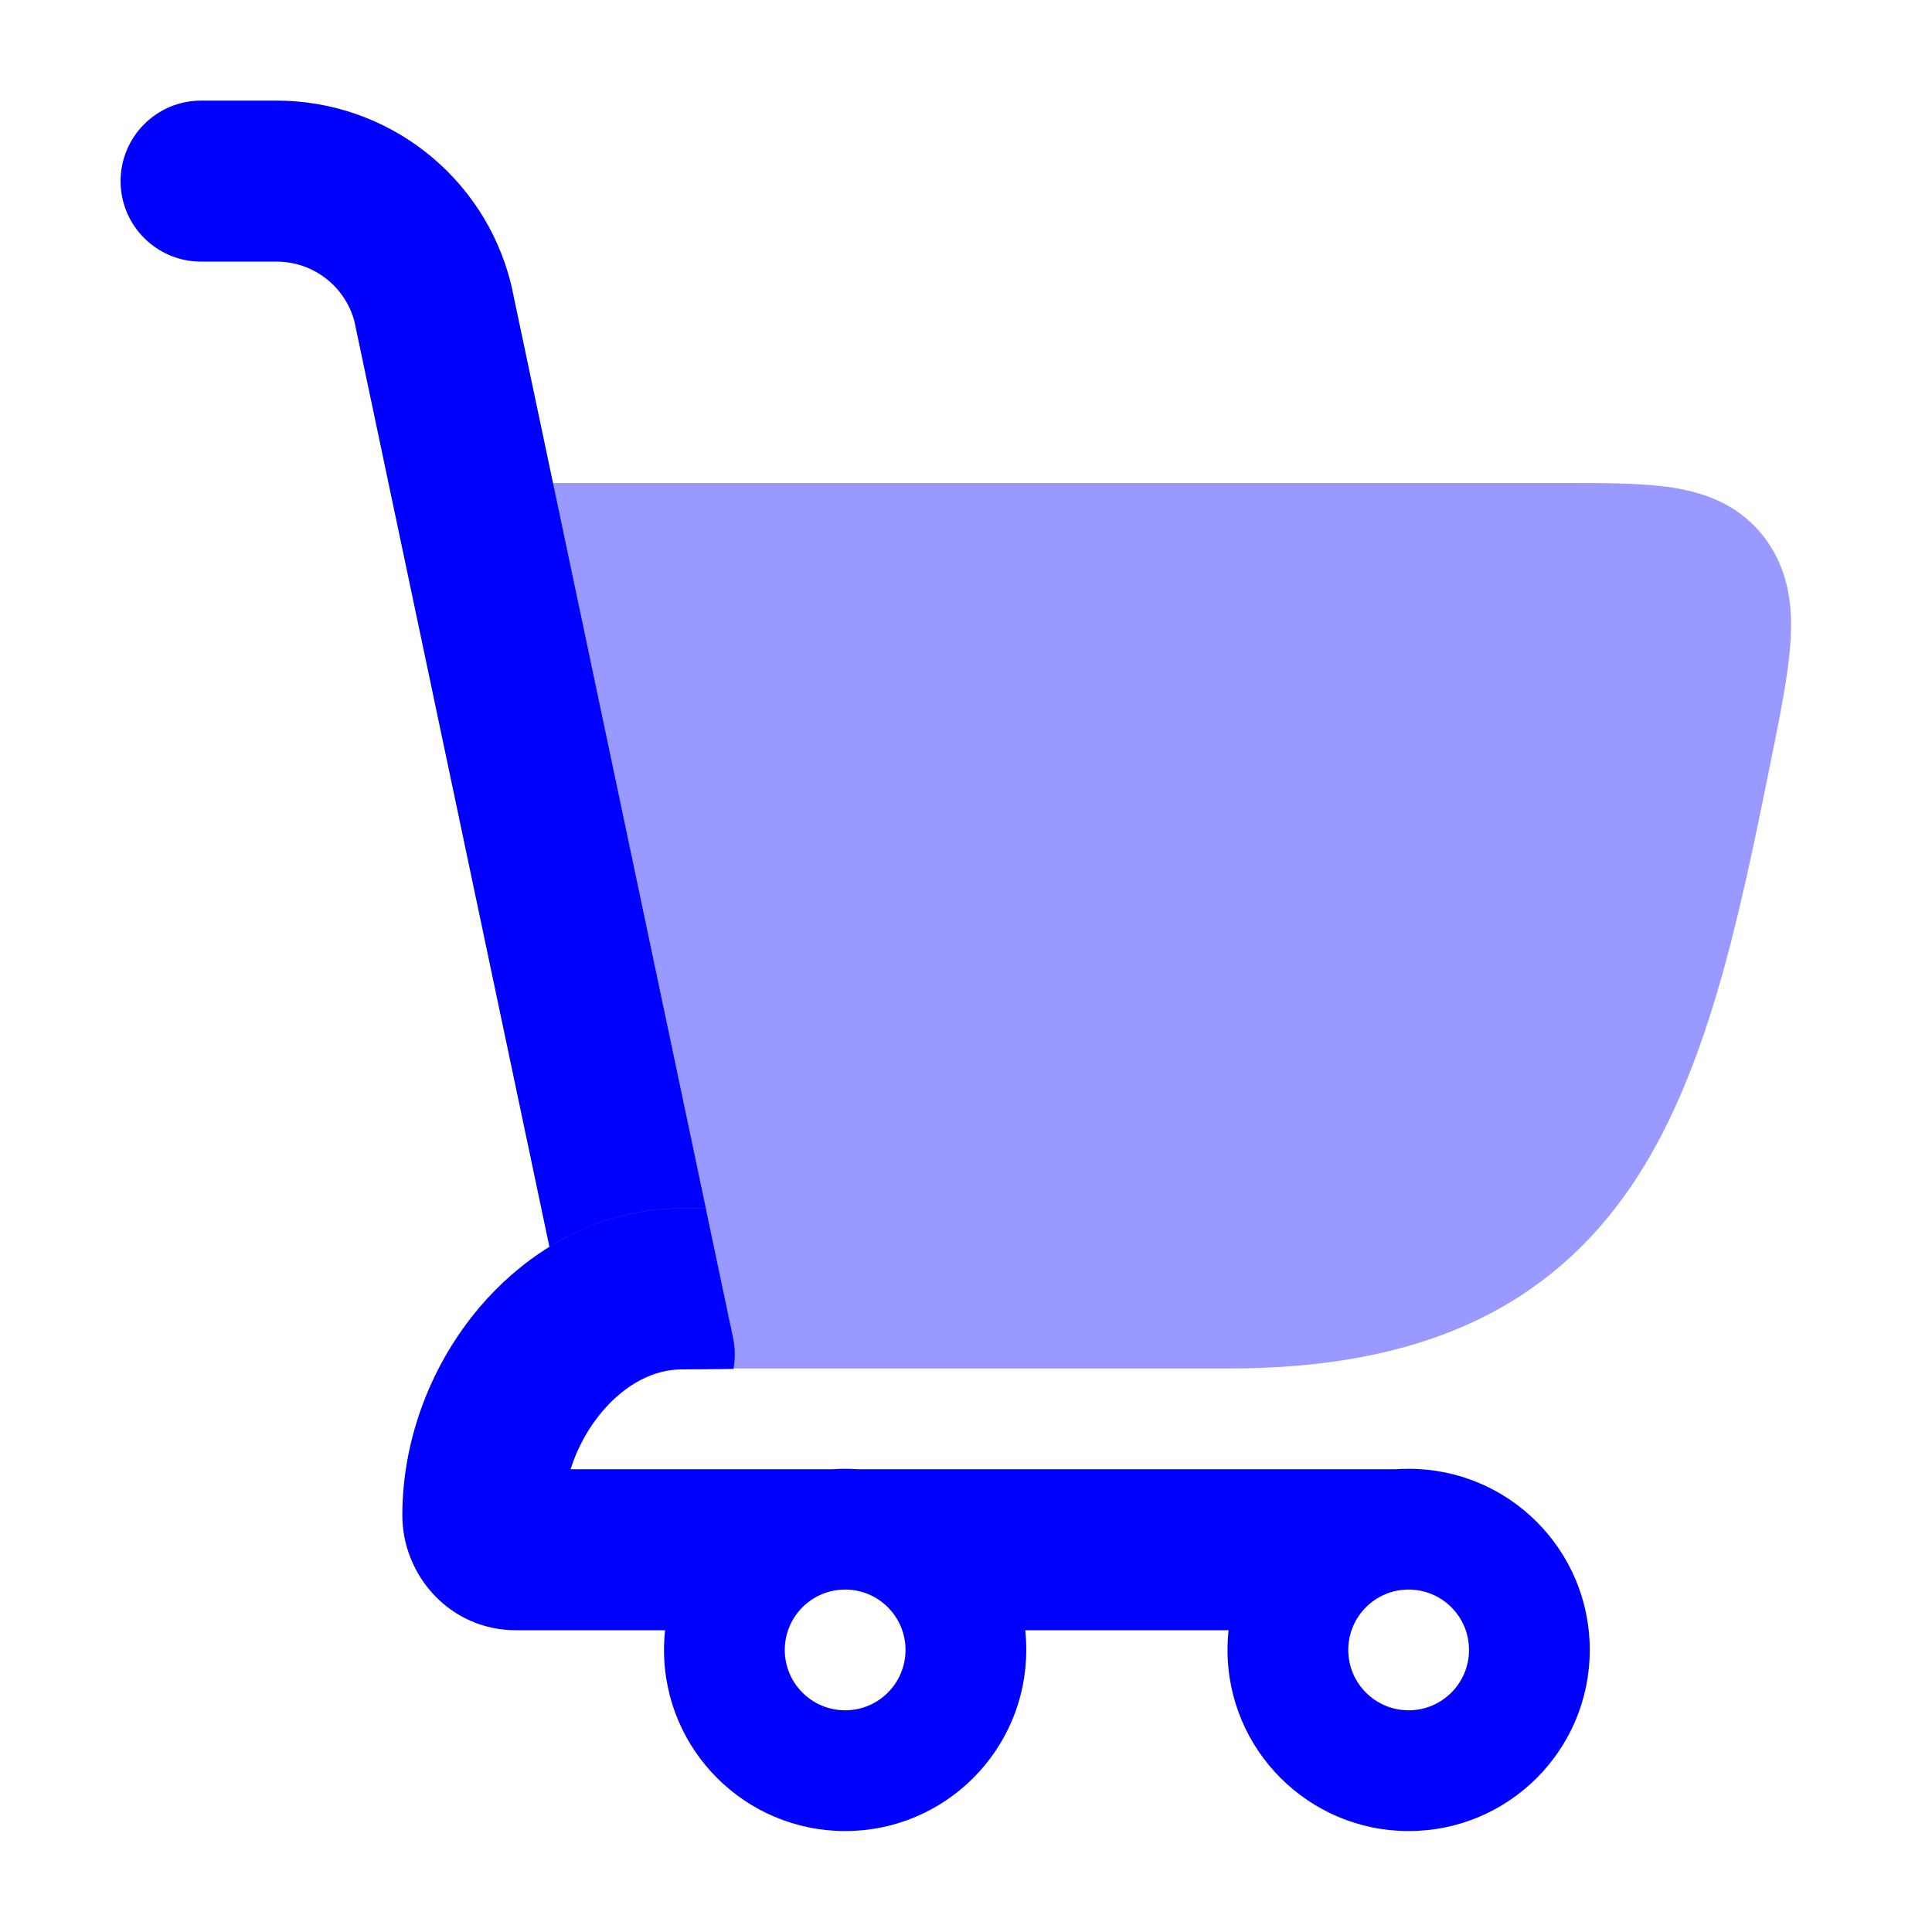
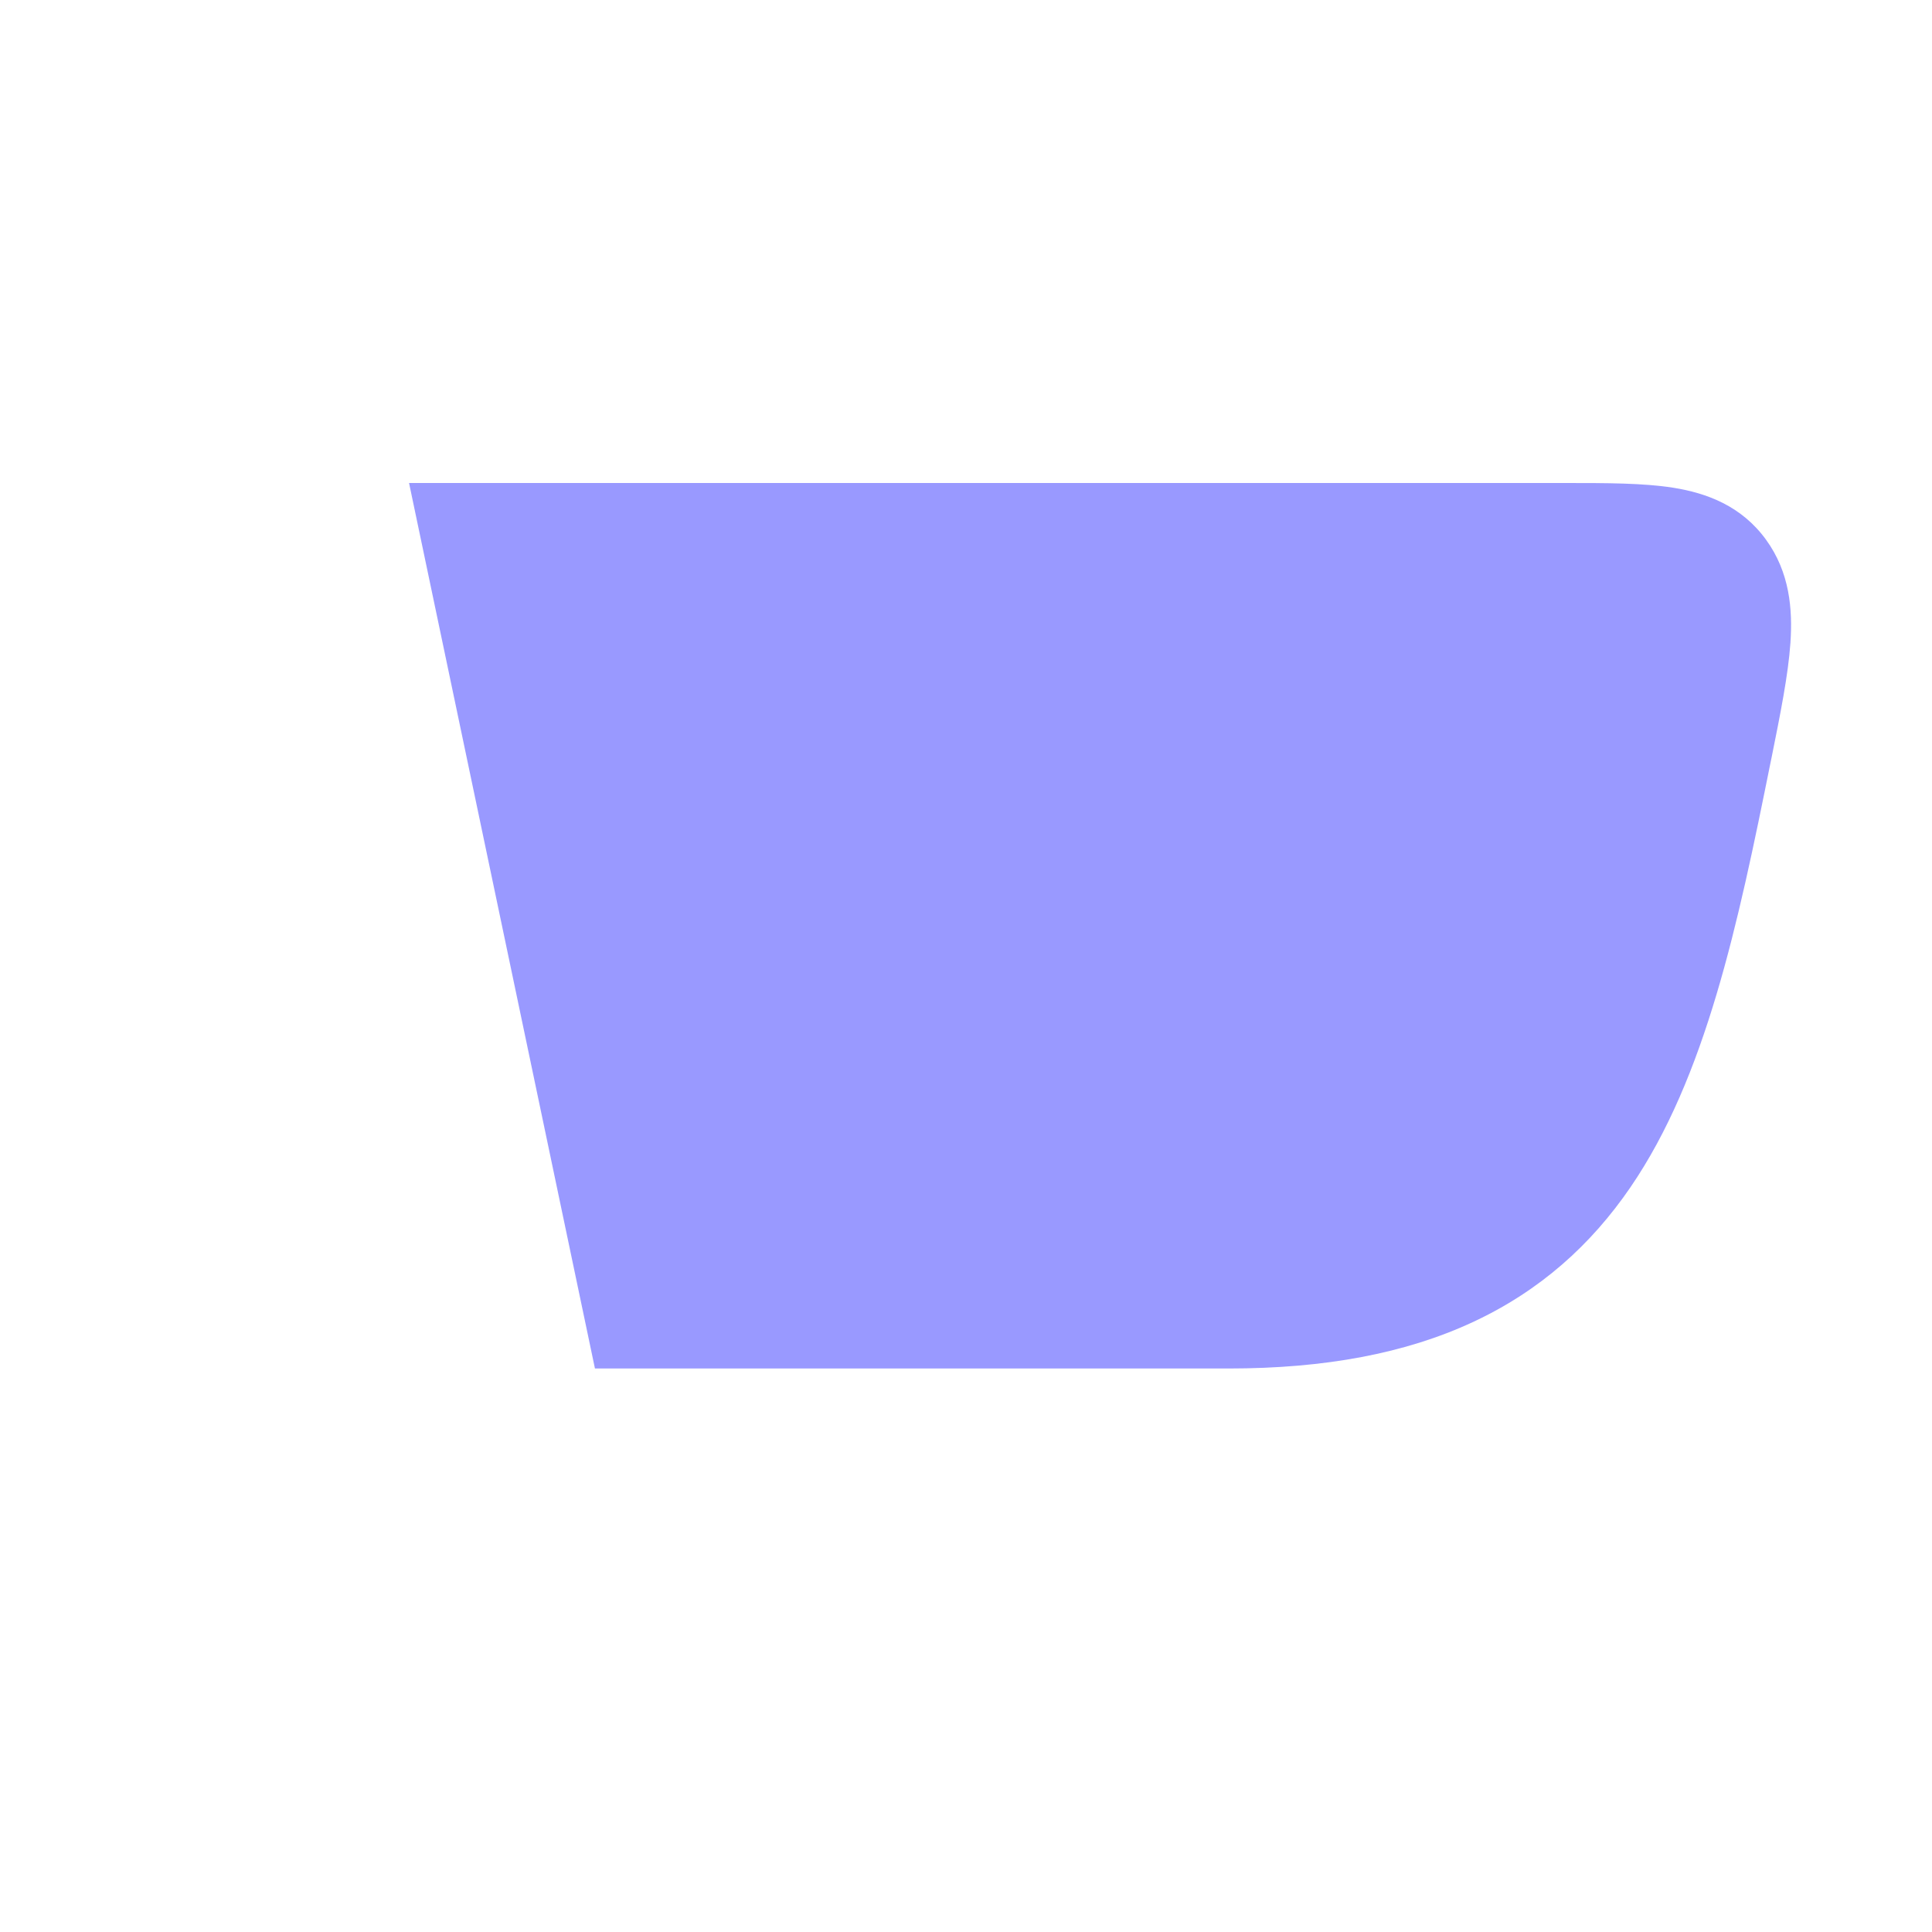
<svg xmlns="http://www.w3.org/2000/svg" width="36" height="36" viewBox="0 0 36 36" fill="none">
  <path opacity="0.4" d="M32.907 10.056C32.448 9.425 31.8 9.187 31.178 9.088C30.622 9 29.927 9 29.171 9H7.622L11.086 25.5H22.894C24.691 25.5 26.189 25.218 27.438 24.638C28.701 24.052 29.65 23.19 30.379 22.126C31.787 20.071 32.385 17.222 32.993 14.201L33.008 14.13C33.175 13.301 33.321 12.573 33.362 11.98C33.405 11.351 33.349 10.664 32.907 10.056Z" fill="#0000FF" />
-   <path fill-rule="evenodd" clip-rule="evenodd" d="M2.247 3.375C2.247 2.547 2.919 1.875 3.747 1.875H5.155C7.22 1.875 9.02 3.28 9.52 5.284L9.527 5.311L13.152 22.515H12.7C11.783 22.515 10.95 22.791 10.237 23.231L6.604 5.988C6.429 5.333 5.835 4.875 5.155 4.875H3.747C2.919 4.875 2.247 4.203 2.247 3.375ZM26.011 27.377H15.986C15.908 27.372 15.828 27.369 15.748 27.369C15.668 27.369 15.589 27.372 15.511 27.377H10.632C10.756 26.983 10.959 26.61 11.224 26.299C11.674 25.769 12.209 25.517 12.699 25.517C13.019 25.517 13.667 25.508 13.667 25.508C13.701 25.321 13.701 25.125 13.659 24.928L13.151 22.517H12.699C11.783 22.517 10.949 22.793 10.236 23.233C9.741 23.54 9.304 23.926 8.939 24.355C8.051 25.399 7.497 26.794 7.497 28.235C7.497 29.36 8.388 30.377 9.614 30.377H12.393C12.38 30.498 12.373 30.62 12.373 30.744C12.373 32.608 13.885 34.119 15.748 34.119C17.613 34.119 19.123 32.608 19.123 30.744C19.123 30.62 19.117 30.498 19.104 30.377H22.893C22.88 30.498 22.873 30.62 22.873 30.744C22.873 32.608 24.385 34.119 26.248 34.119C28.113 34.119 29.623 32.608 29.623 30.744C29.623 28.88 28.113 27.369 26.248 27.369C26.169 27.369 26.089 27.372 26.011 27.377ZM15.748 29.619C15.127 29.619 14.623 30.123 14.623 30.744C14.623 31.365 15.127 31.869 15.748 31.869C16.37 31.869 16.873 31.365 16.873 30.744C16.873 30.123 16.37 29.619 15.748 29.619ZM25.123 30.744C25.123 30.123 25.627 29.619 26.248 29.619C26.87 29.619 27.373 30.123 27.373 30.744C27.373 31.365 26.87 31.869 26.248 31.869C25.627 31.869 25.123 31.365 25.123 30.744Z" fill="#0000FF" />
</svg>